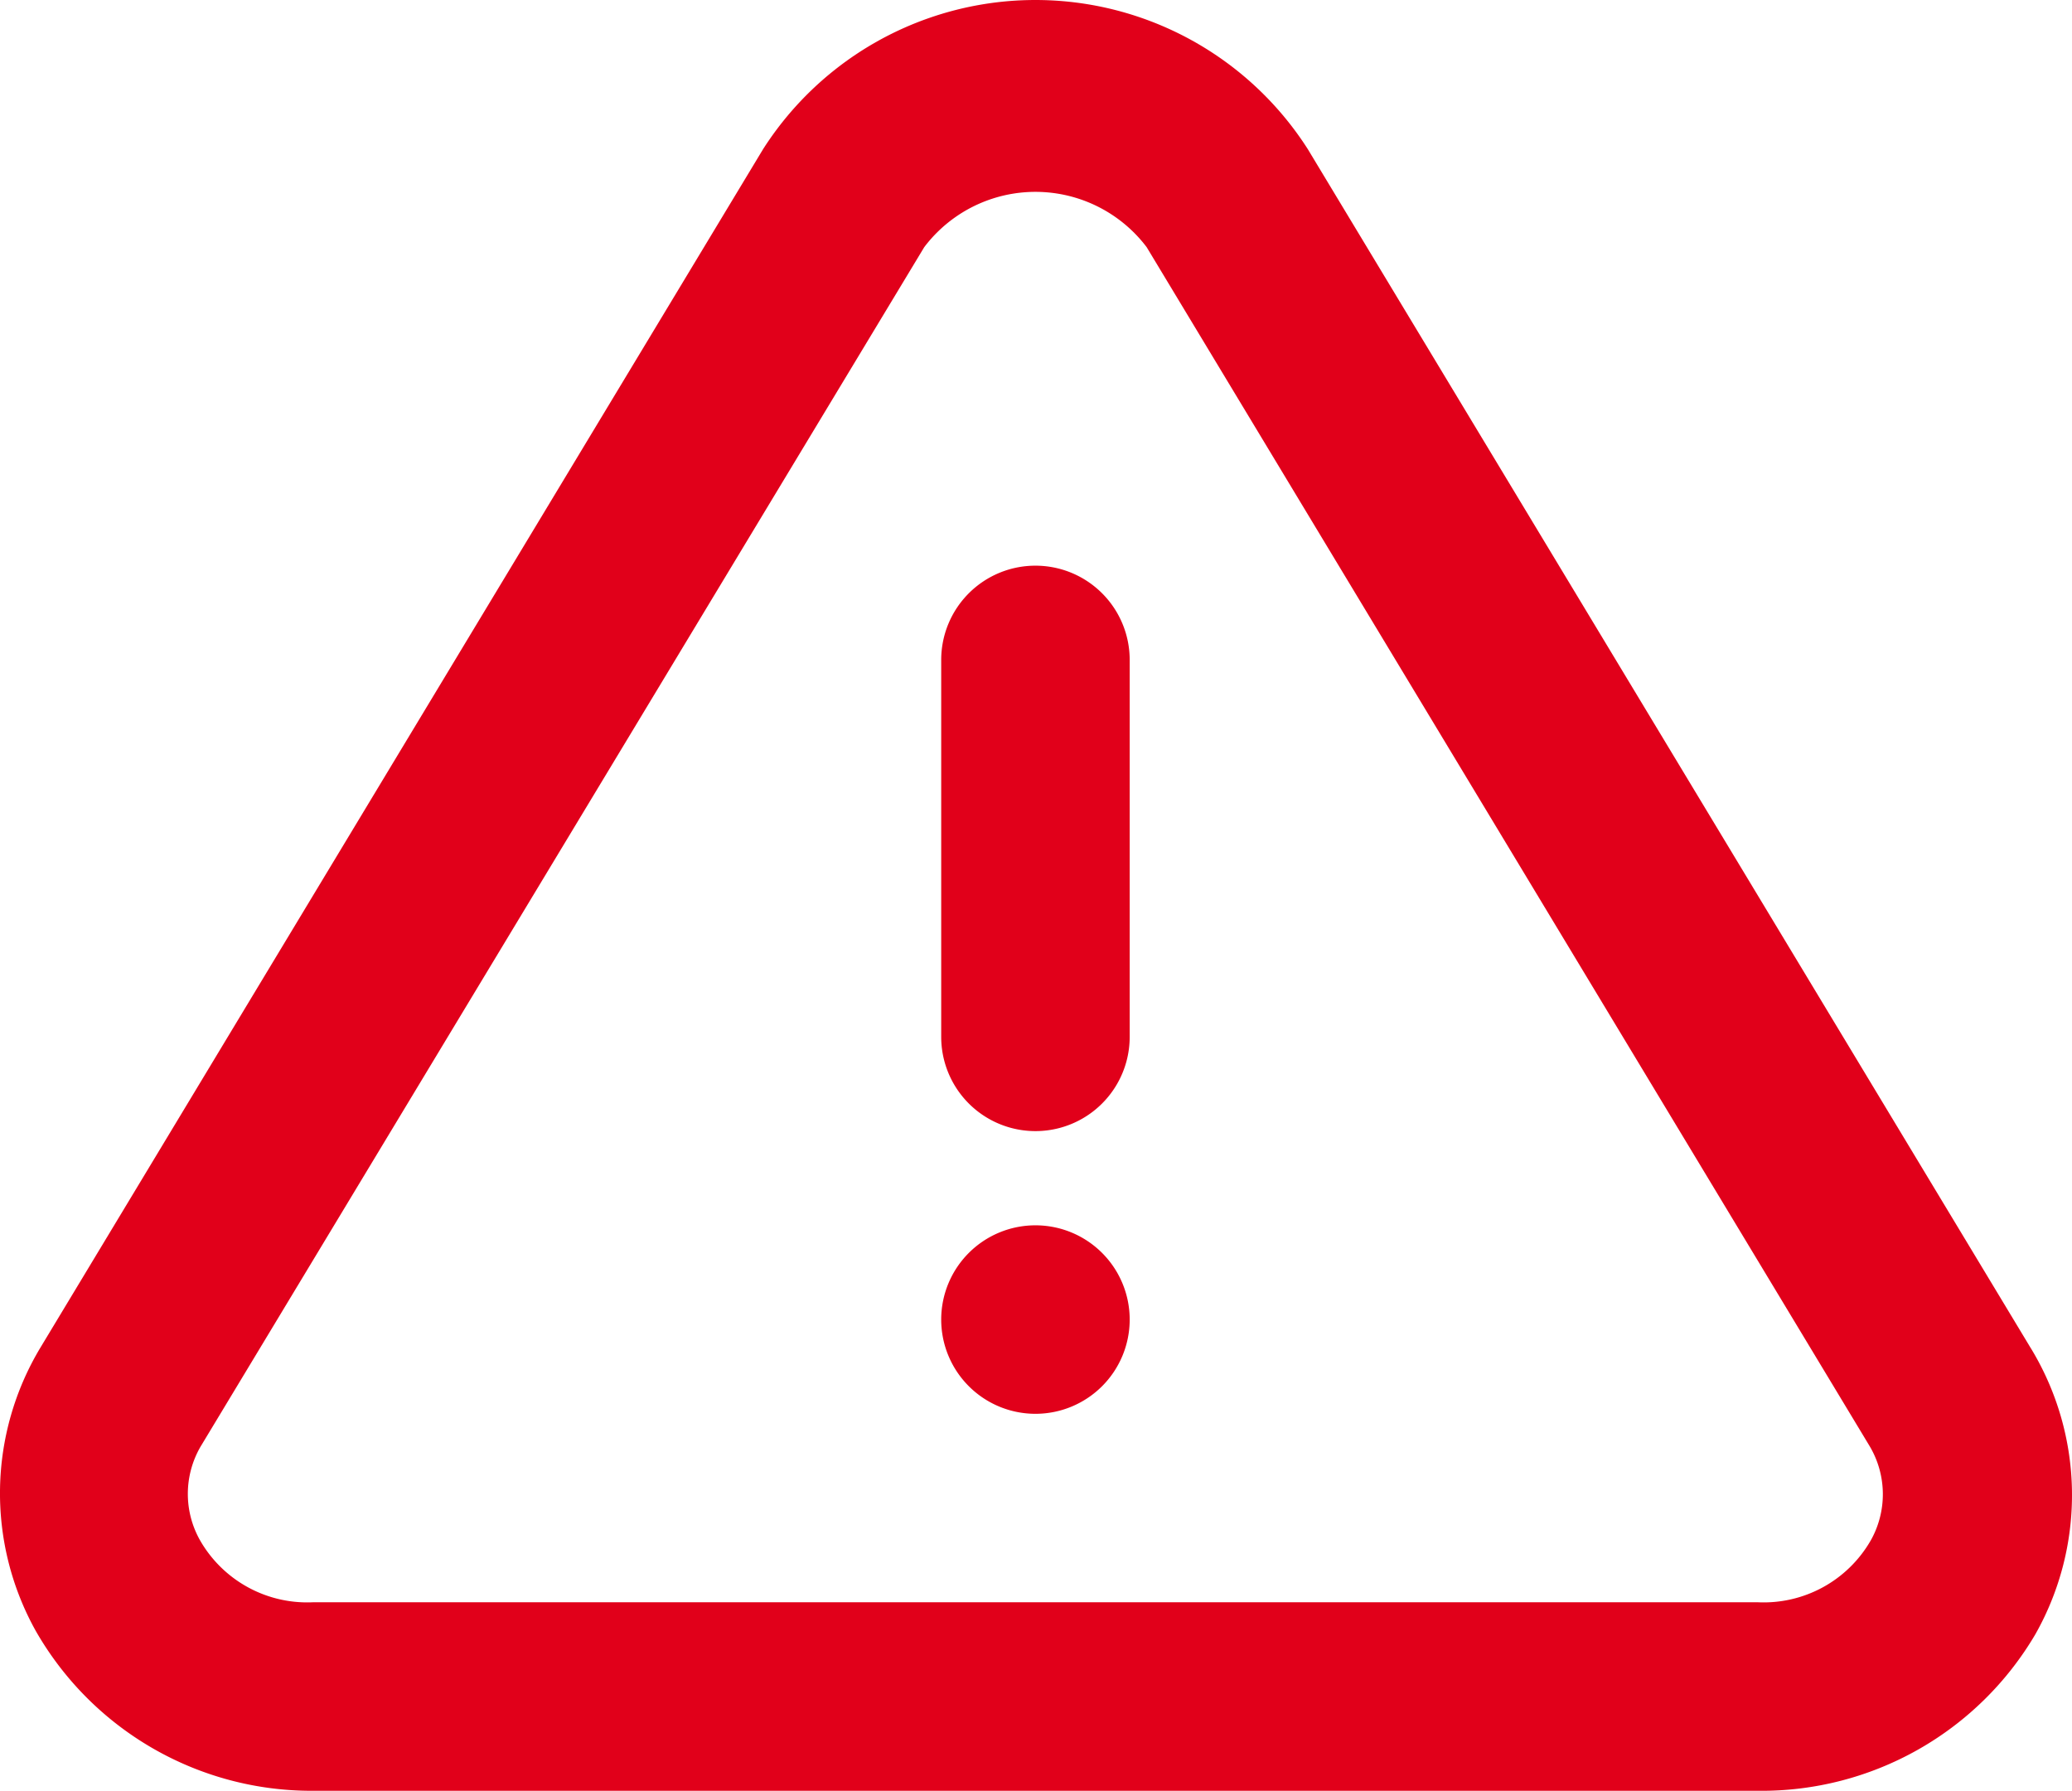
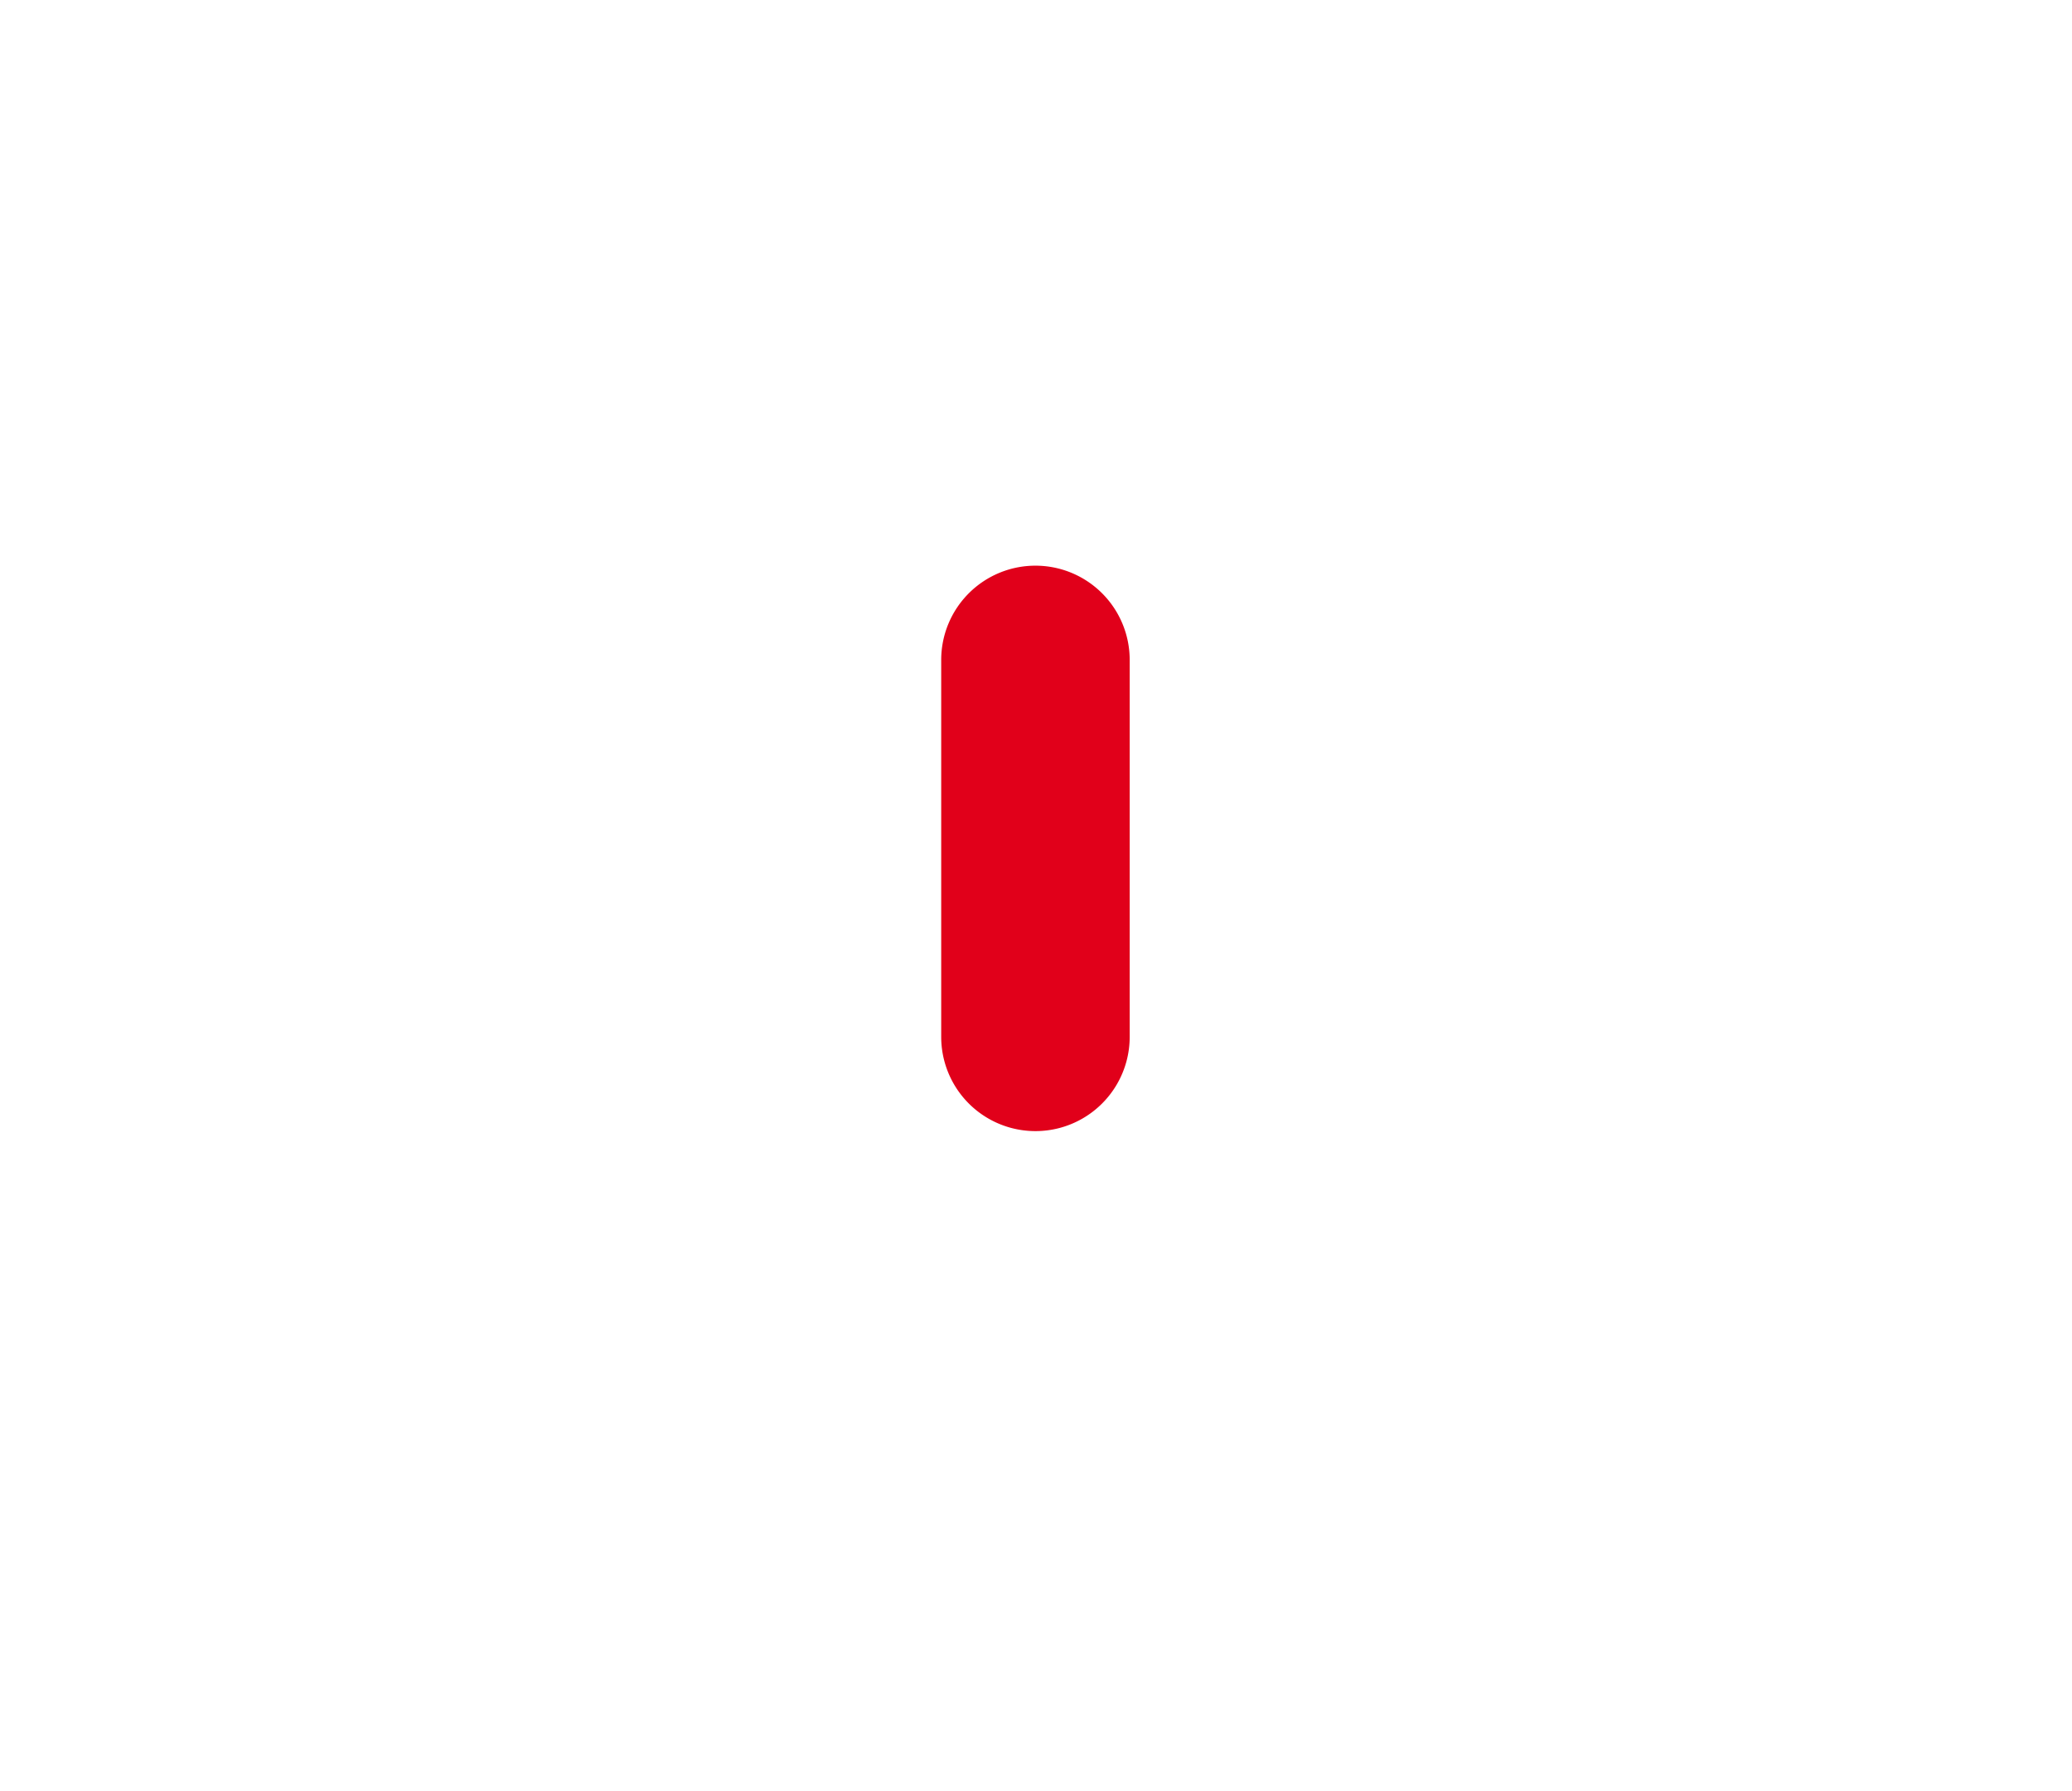
<svg xmlns="http://www.w3.org/2000/svg" id="alert-triangle-outline" width="78.886" height="68.181" viewBox="0 0 78.886 68.181">
-   <path id="Path_1442" data-name="Path 1442" d="M78.829,54.313,51.31,8.674a12.307,12.307,0,0,0-20.738,0L3.052,54.313a10.764,10.764,0,0,0-.179,10.764,12.091,12.091,0,0,0,10.548,6.1H68.46A12.091,12.091,0,0,0,79.009,65.22a10.764,10.764,0,0,0-.179-10.907Zm-6.1,7.355A4.7,4.7,0,0,1,68.46,64H13.421a4.7,4.7,0,0,1-4.27-2.332,3.588,3.588,0,0,1,0-3.588L36.707,12.406a5.31,5.31,0,0,1,8.468,0L72.694,58.044A3.588,3.588,0,0,1,72.73,61.668Z" transform="translate(-1.519 -2.996)" fill="#e1001a" />
-   <path id="Path_1443" data-name="Path 1443" d="M23.676,26.088A3.588,3.588,0,1,1,20.088,22.5,3.588,3.588,0,0,1,23.676,26.088Z" transform="translate(19.334 24.152)" fill="#e1001a" />
  <path id="Path_1444" data-name="Path 1444" d="M20.088,12A3.588,3.588,0,0,0,16.5,15.588V29.94a3.588,3.588,0,0,0,7.176,0V15.588A3.588,3.588,0,0,0,20.088,12Z" transform="translate(19.334 9.537)" fill="#e1001a" />
</svg>